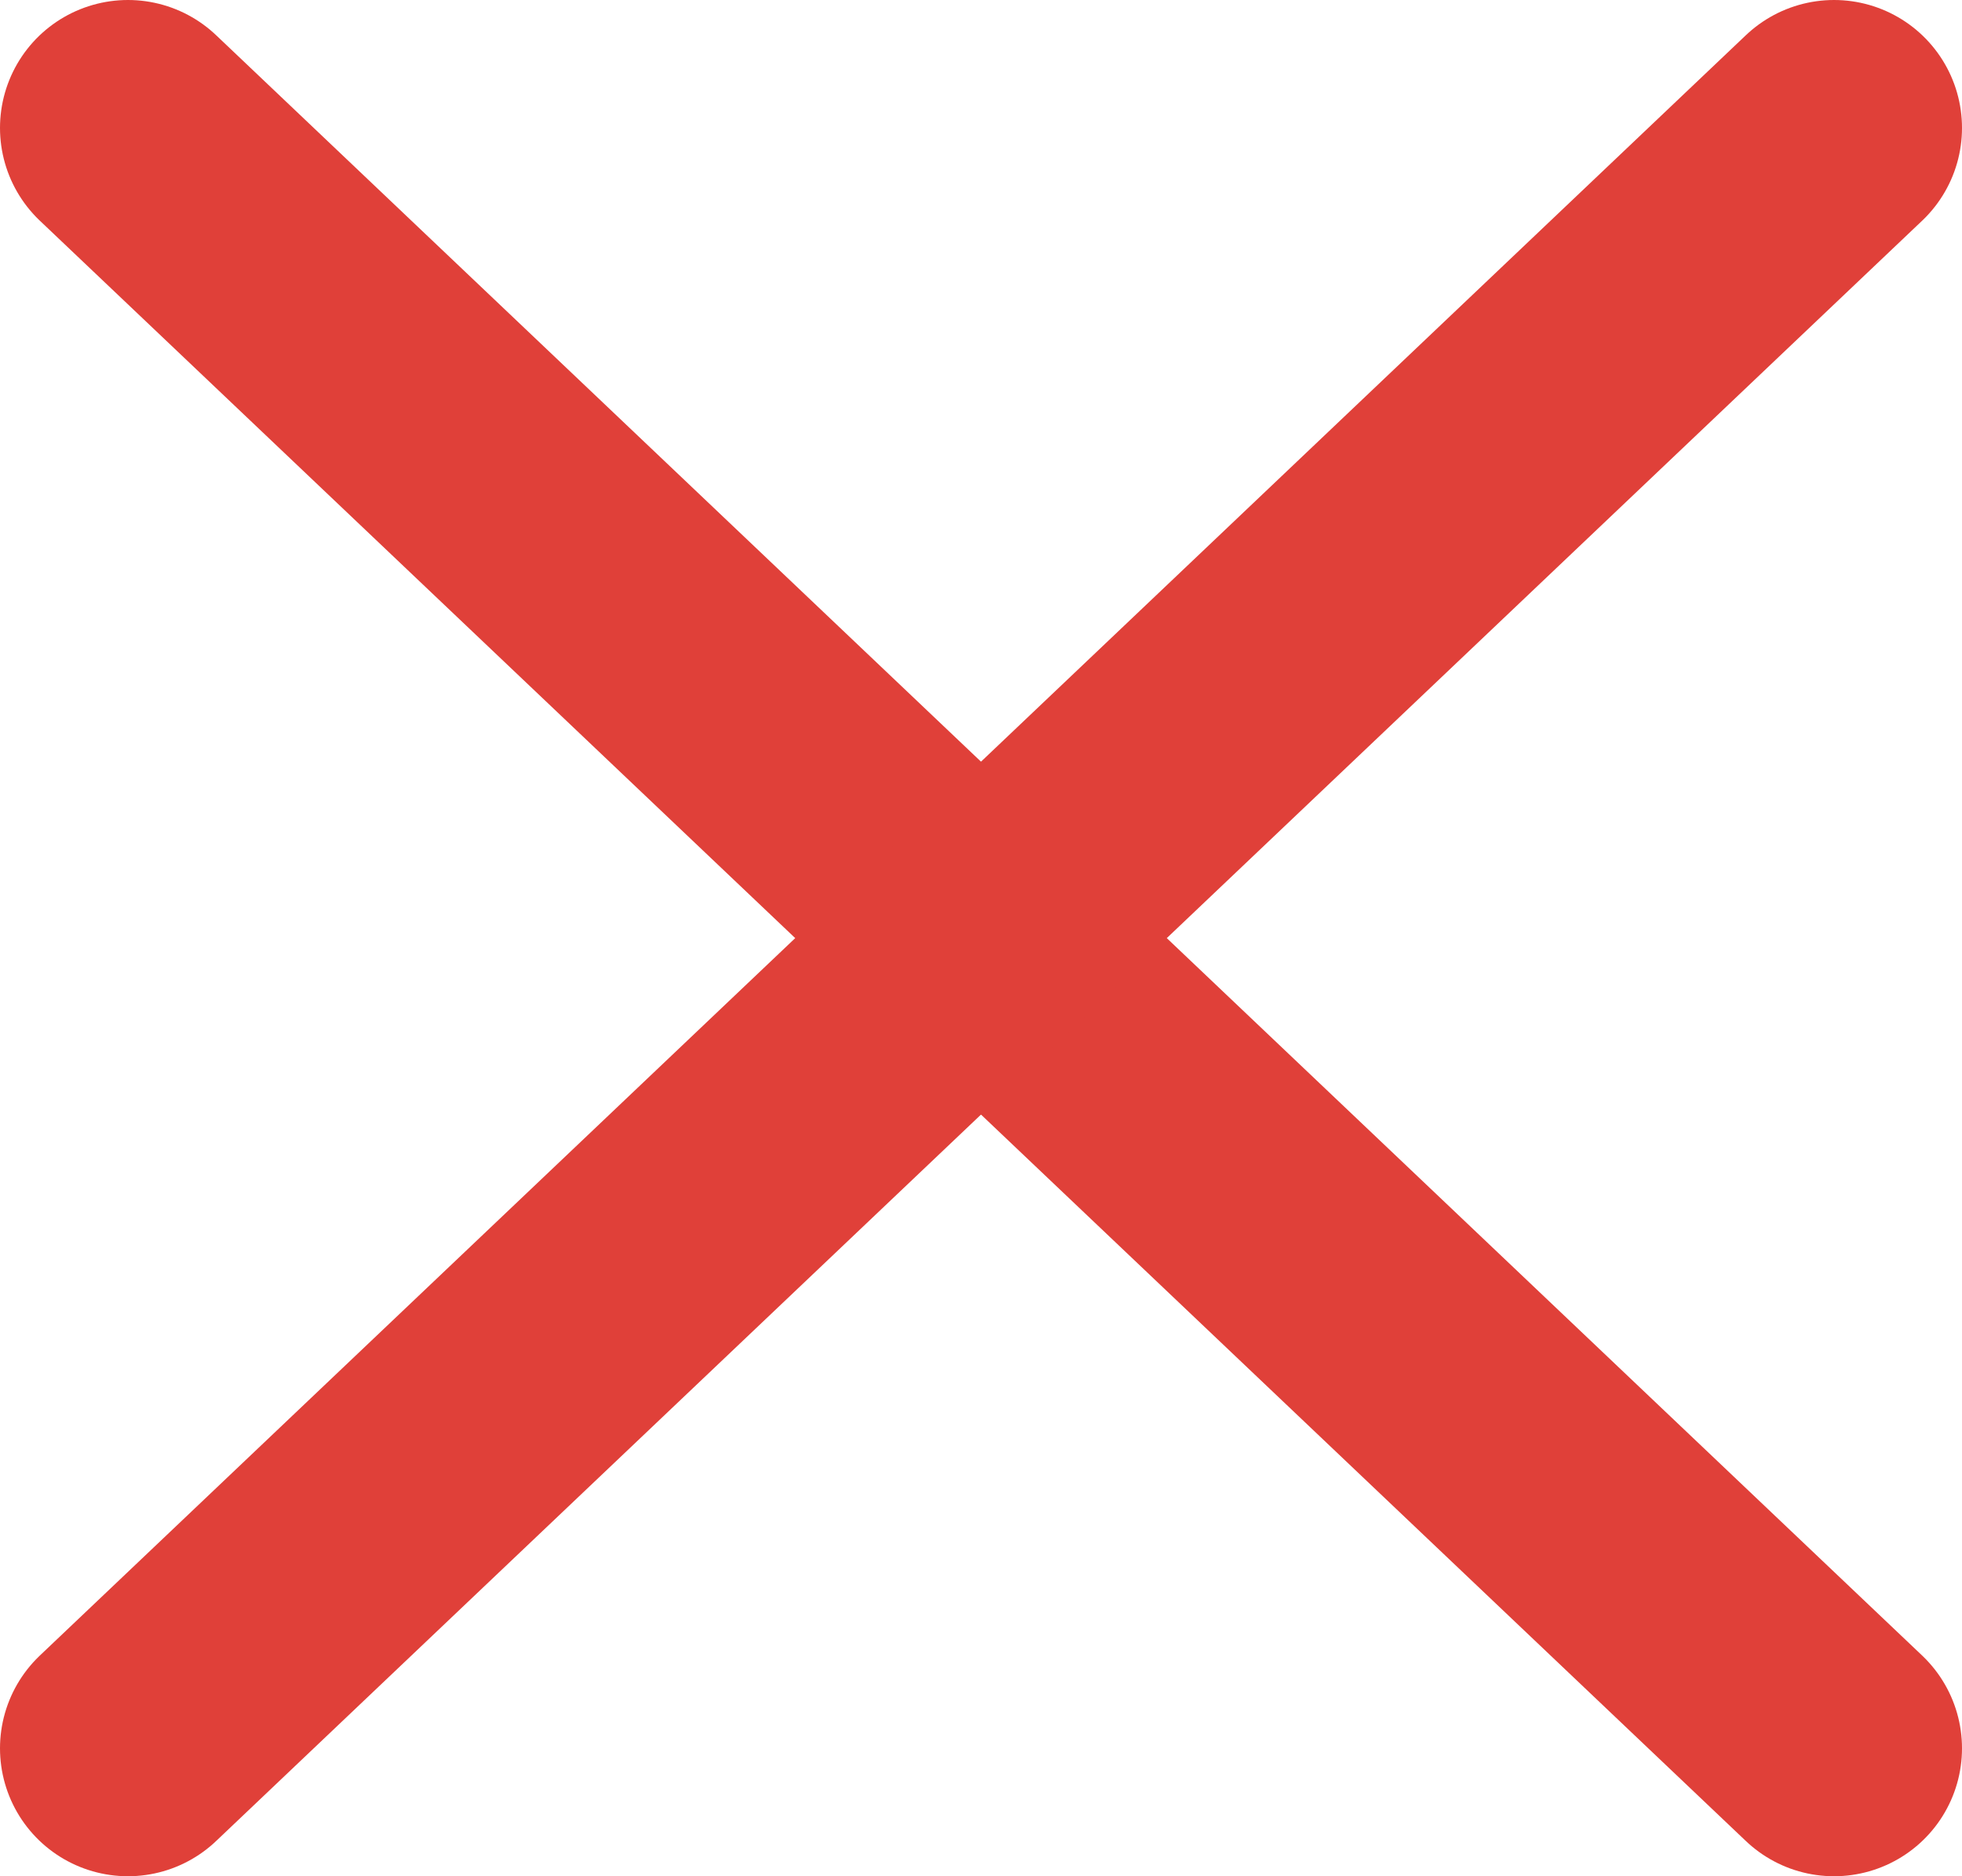
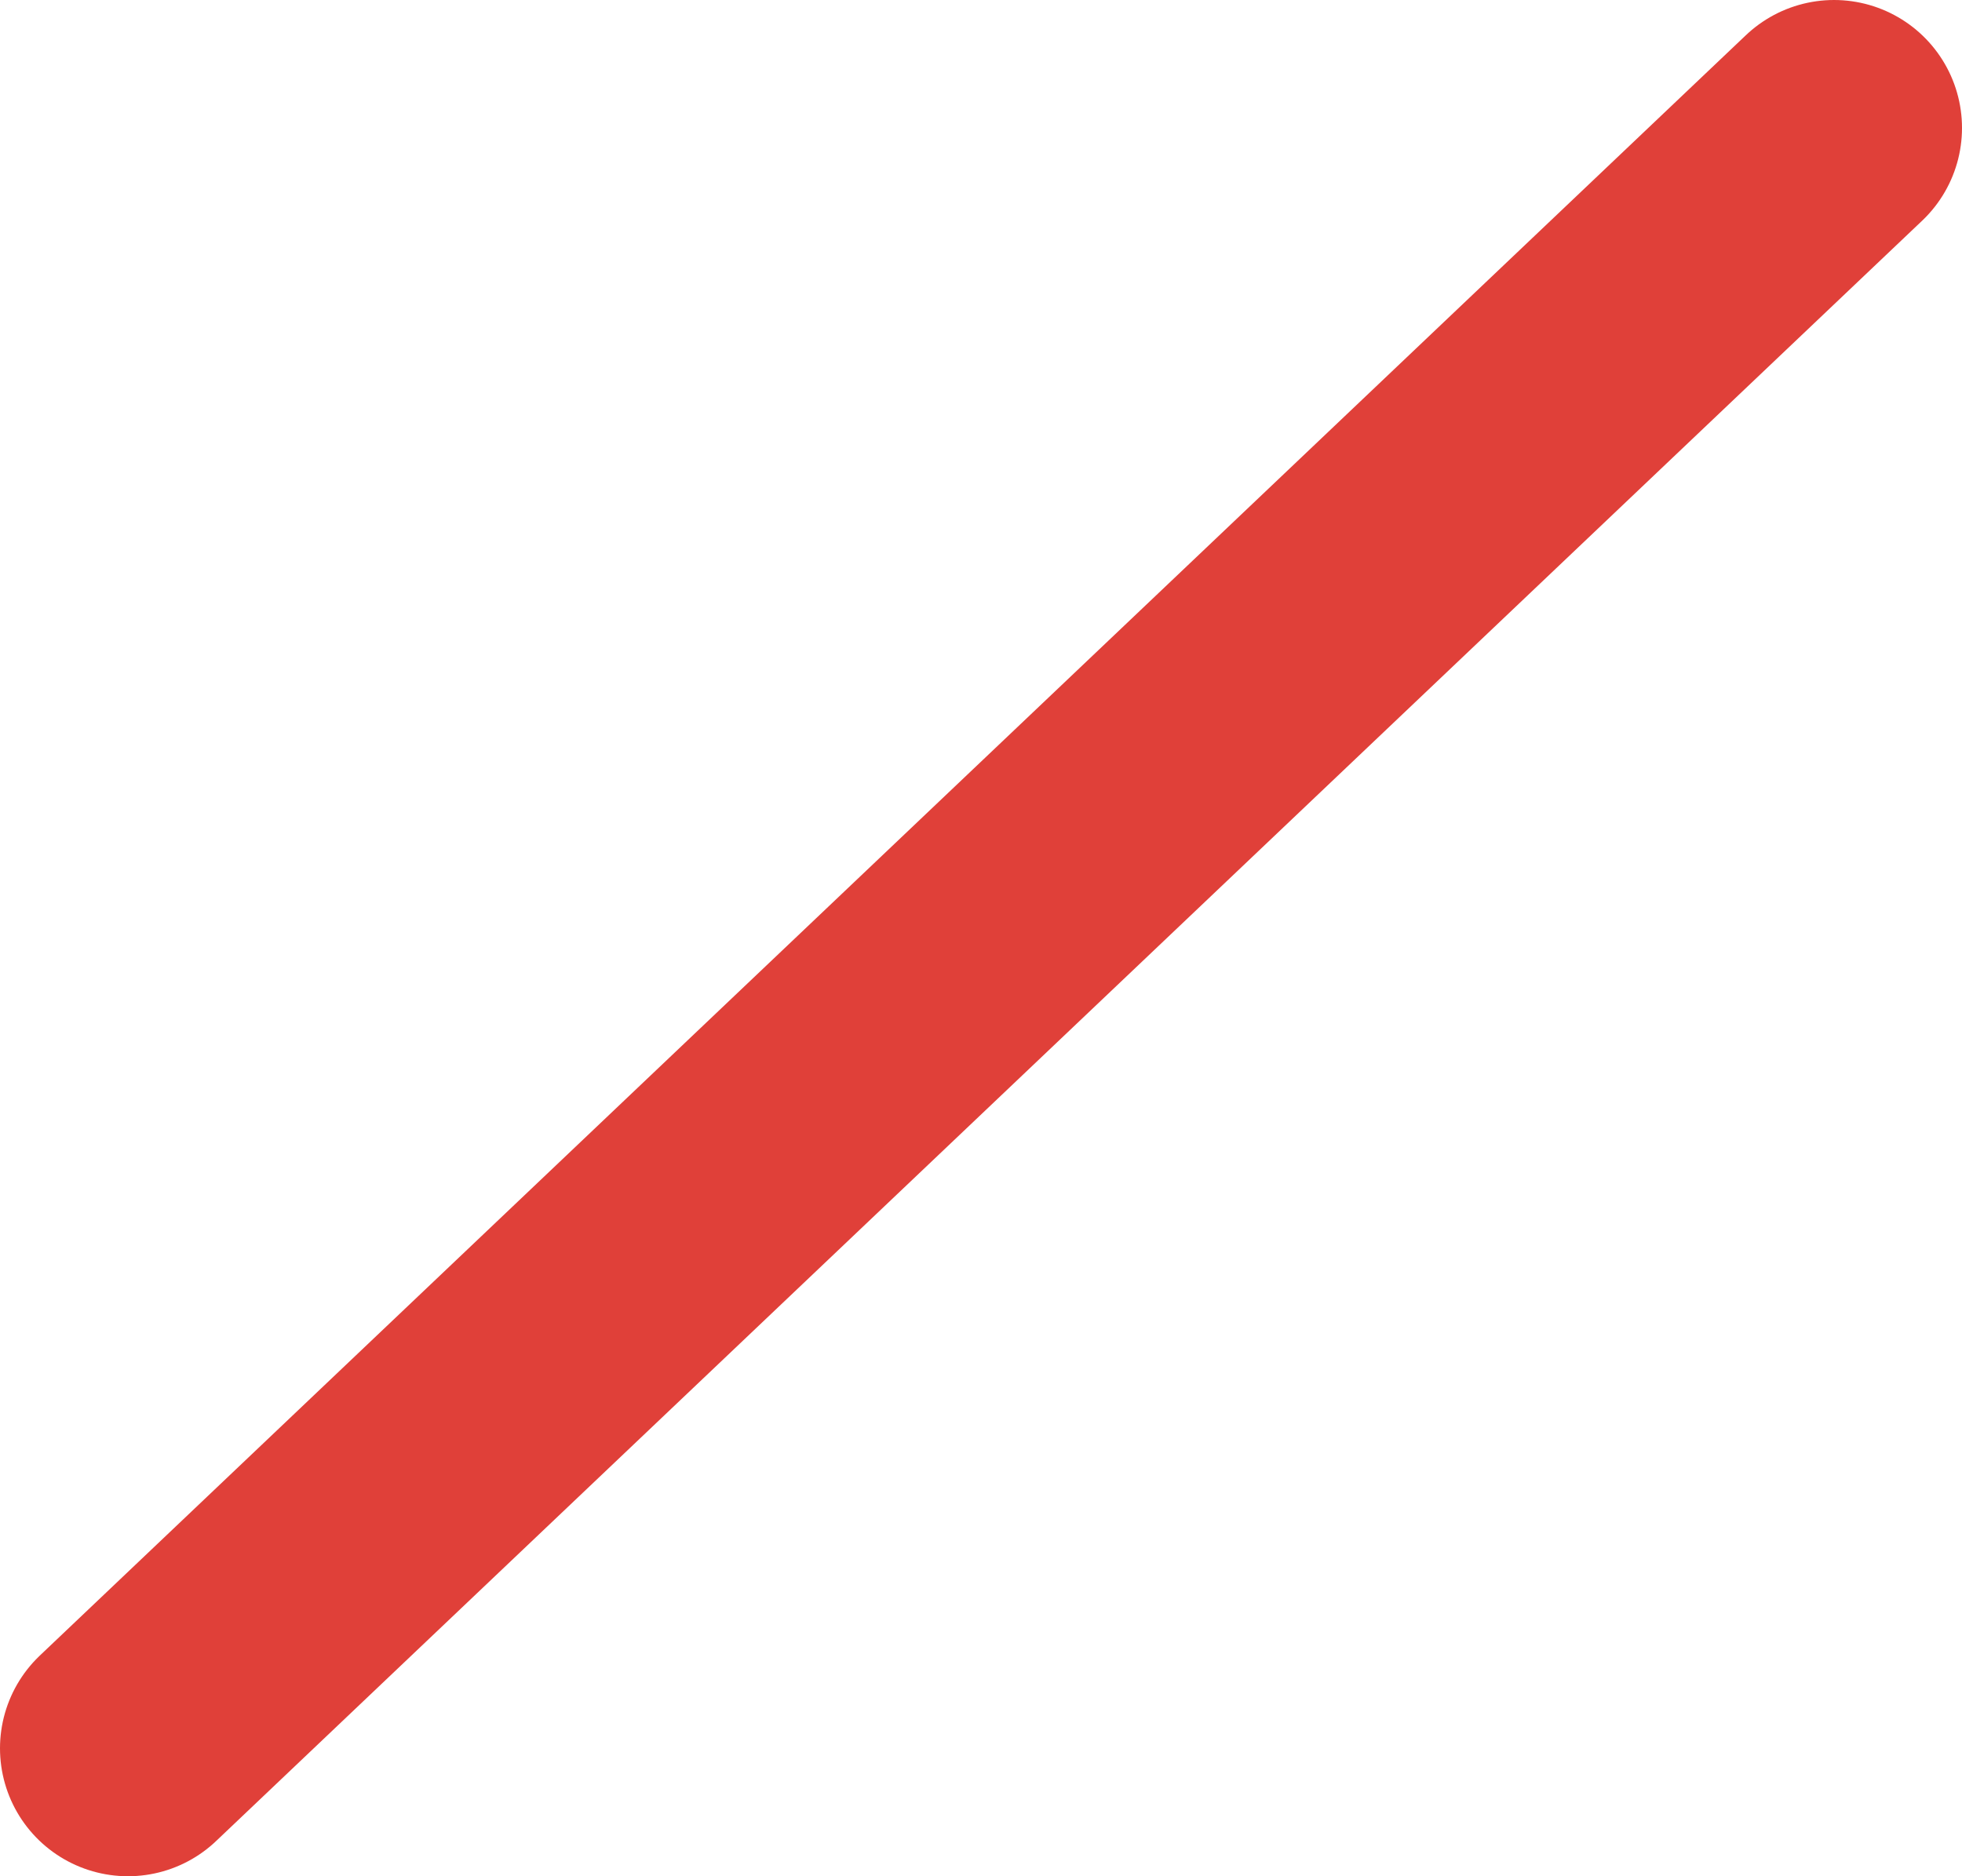
<svg xmlns="http://www.w3.org/2000/svg" width="23px" height="22px" viewBox="0 0 23 22" version="1.1">
  <title>Group 2</title>
  <desc>Created with Sketch.</desc>
  <defs />
  <g id="Symbols" stroke="none" stroke-width="1" fill="none" fill-rule="evenodd" stroke-linecap="round" stroke-linejoin="round">
    <g id="nav-/-desktop-menu" transform="translate(-1133, -33)" stroke="#E04039" stroke-width="3">
      <g id="Group-2" transform="translate(1134, 34)">
        <g id="Group">
-           <path d="M0.5,0.5 L20.5,19.5" id="Line-4" />
          <path d="M0.5,0.5 L20.5,19.5" id="Line-4-Copy" transform="translate(10.5, 10) scale(-1, 1) translate(-10.5, -10) " />
        </g>
      </g>
    </g>
  </g>
</svg>